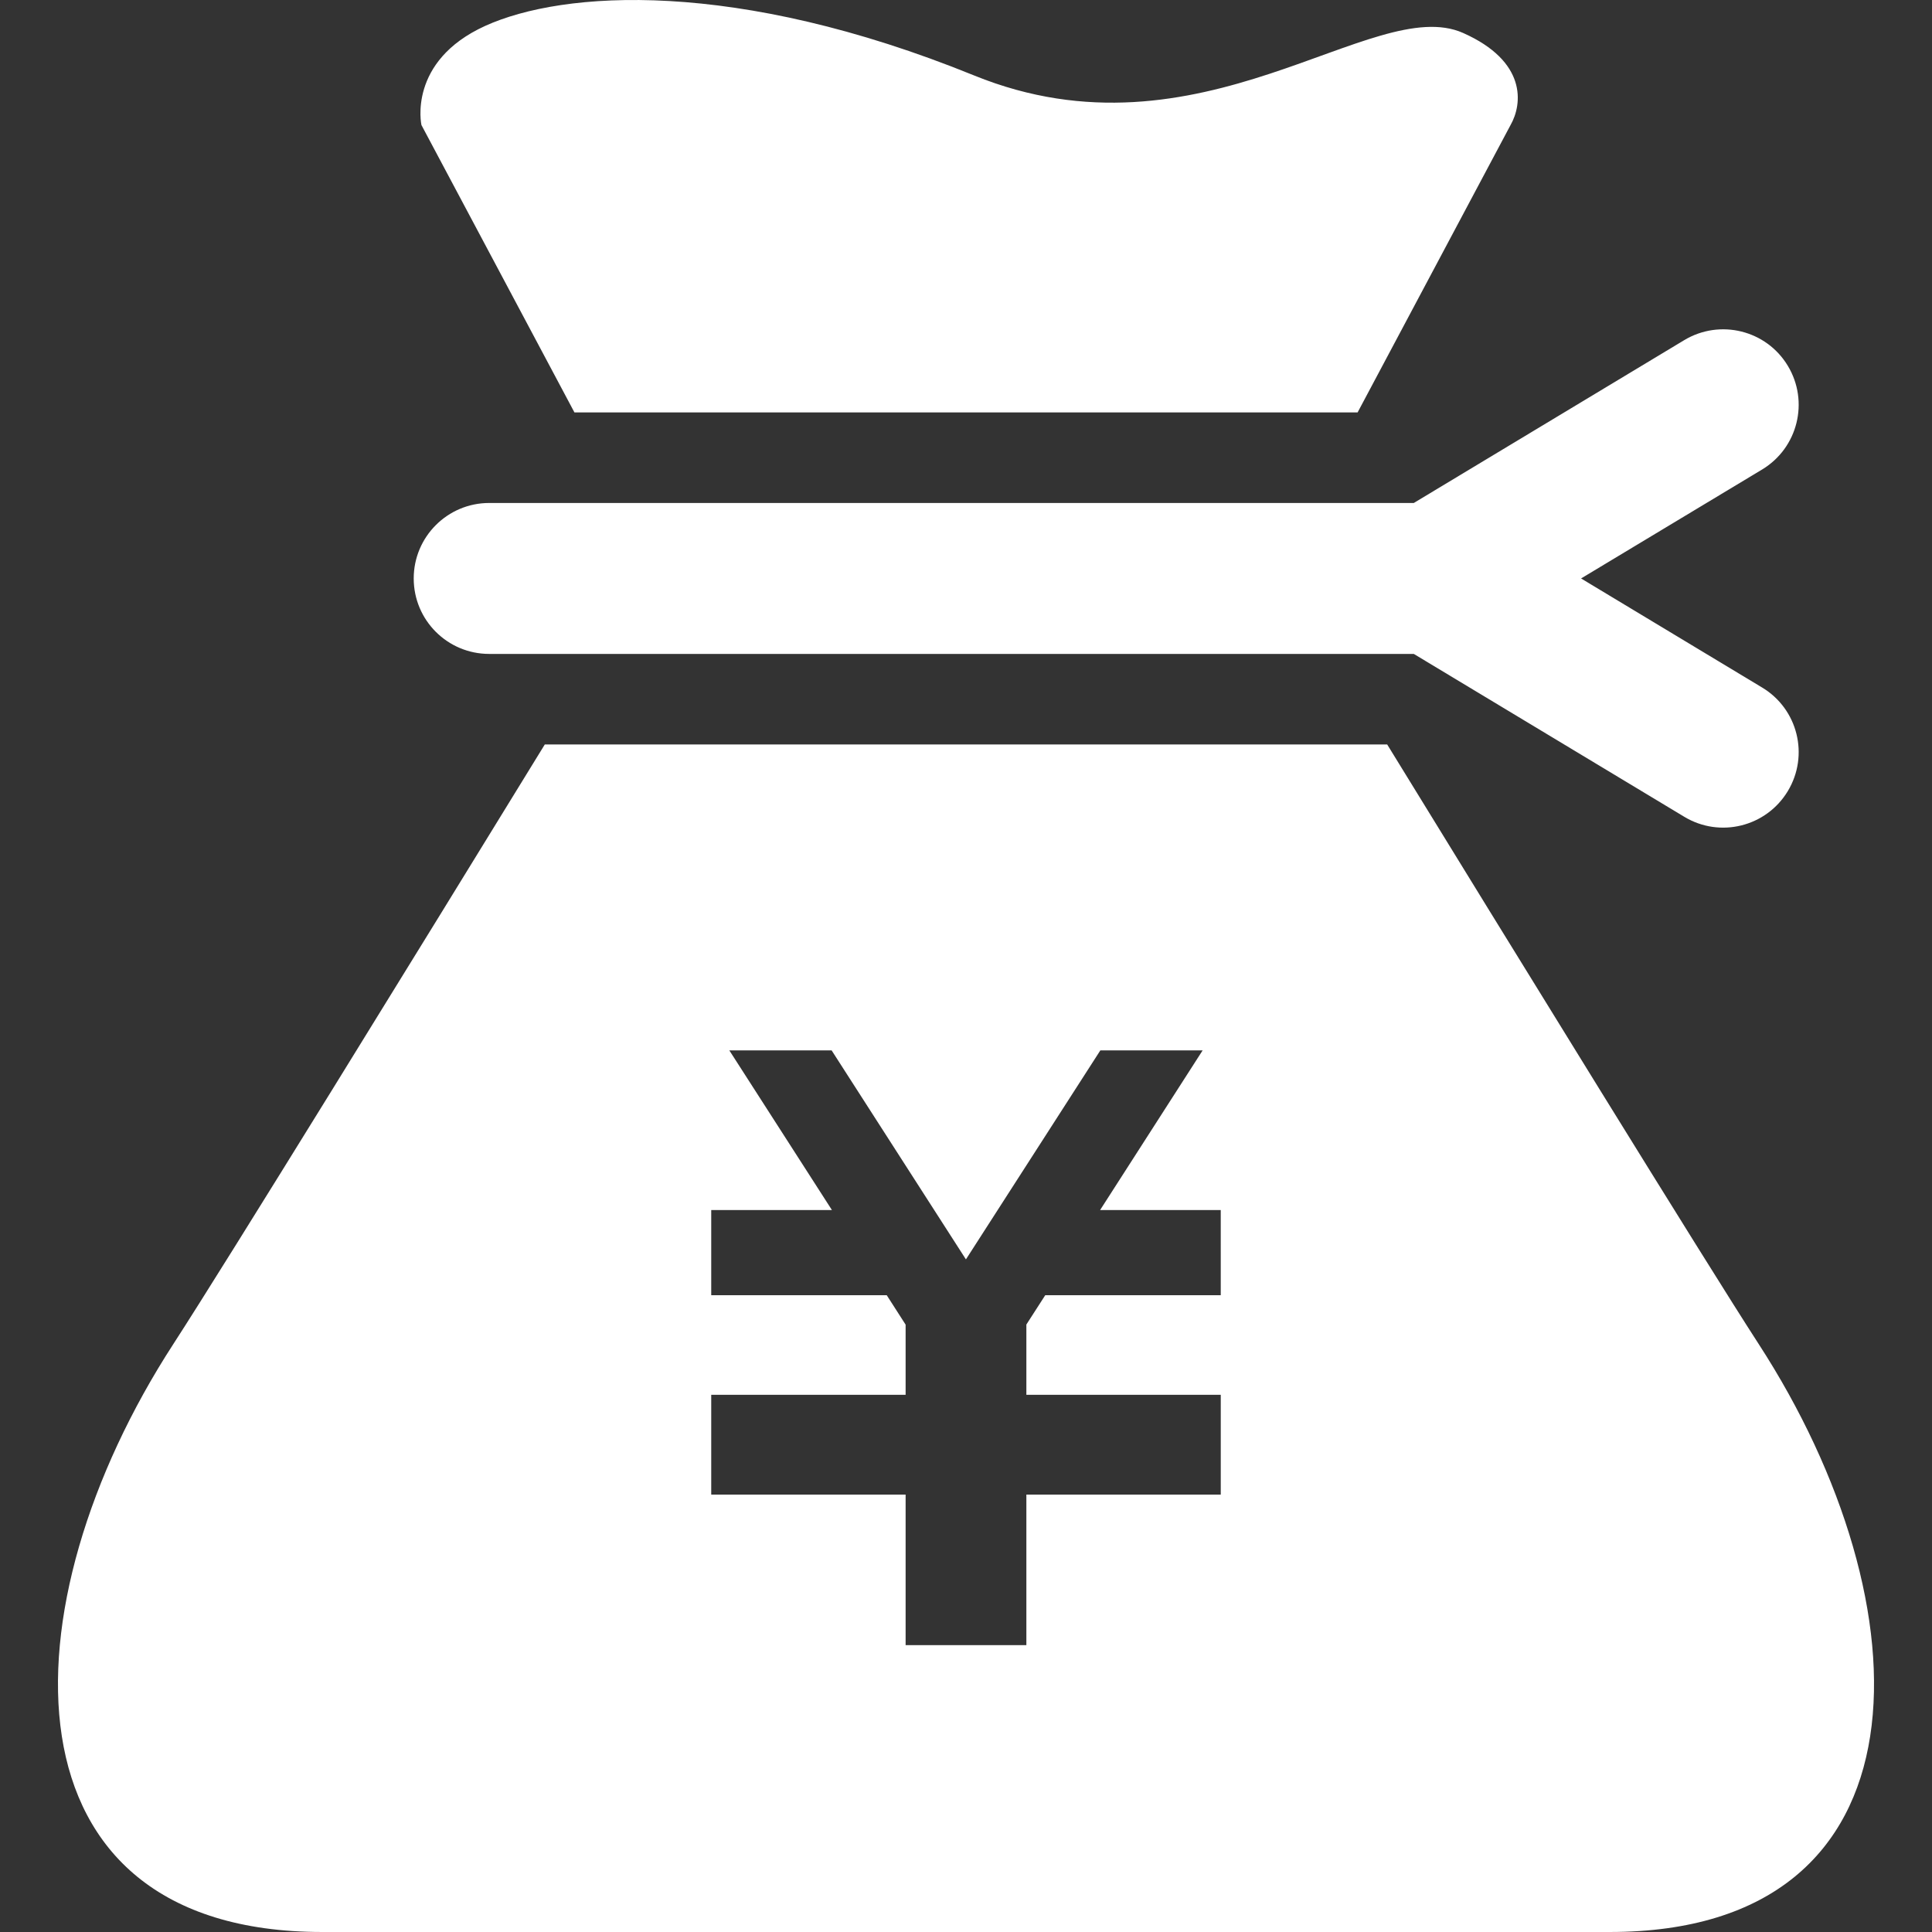
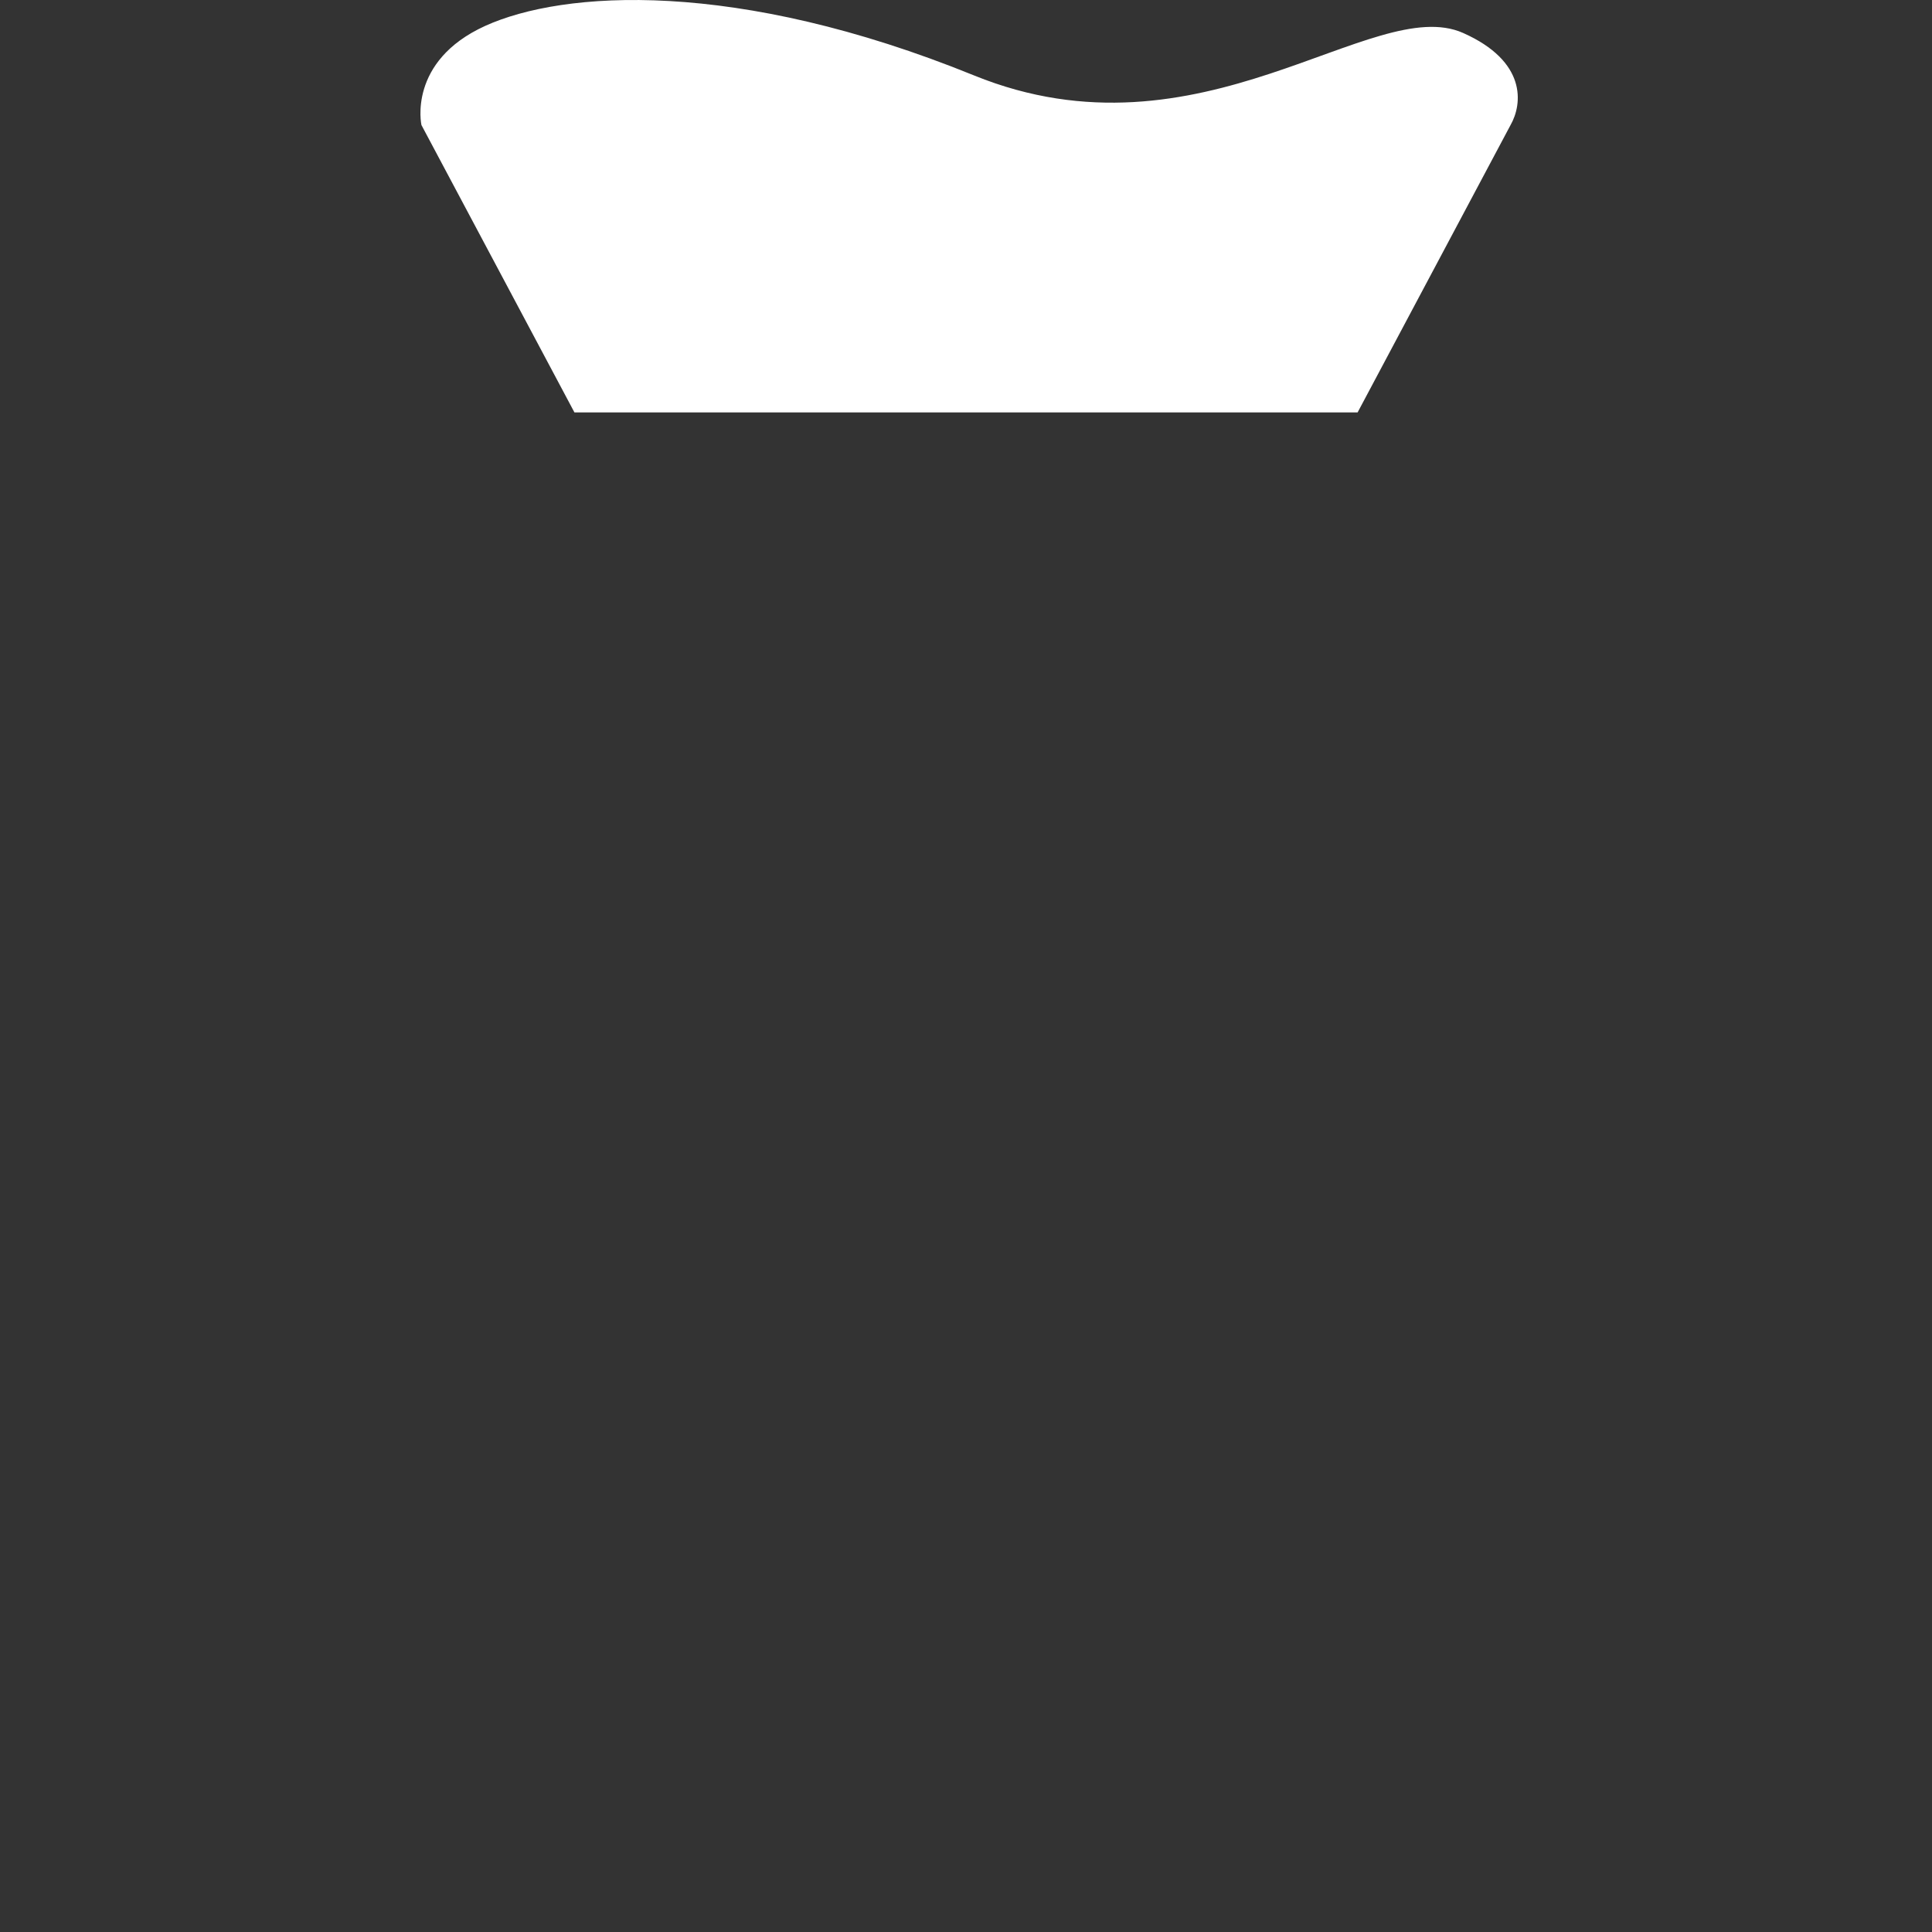
<svg xmlns="http://www.w3.org/2000/svg" version="1.1" id="_x32_" x="0px" y="0px" width="512px" height="512px" viewBox="0 0 512 512" style="width: 256px; height: 256px; opacity: 1;" xml:space="preserve">
  <rect x="0" y="0" width="512" height="512" fill="#333333" stroke="none" />
  <style type="text/css">

	.st0{fill:#4B4B4B;}

</style>
  <g>
    <path class="st0" d="M152.232,109.296h207.547l40.531-76.156c3.203-5.625,4.328-16.891-12.578-24.406   c-23.906-10.625-69.484,35.688-129.578,11.266C194.904-5.704,149.248-2.517,128.592,6.858   c-20.656,9.391-16.906,26.281-16.906,26.281L152.232,109.296z" style="fill: rgb(255, 255, 255);" />
-     <path class="st0" d="M466.982,182.202l-47.984-28.906l47.984-28.875c9.469-5.719,12.516-18,6.813-27.469   c-5.688-9.469-17.984-12.5-27.453-6.813l-71.672,43.156H129.639c-11.047,0-20,8.969-20,20c0,11.063,8.953,20,20,20H374.67   l71.672,43.156c9.469,5.719,21.75,2.656,27.453-6.813S476.451,187.89,466.982,182.202z" style="fill: rgb(255, 255, 255);" />
-     <path class="st0" d="M466.045,356.14c-13.906-21.438-65.219-104.781-98.422-158.844h-223.25   c-33.188,54.063-84.5,137.406-98.406,158.844C0.889,425.608-0.986,511.999,85.404,511.999h341.203   C512.982,511.999,511.107,425.608,466.045,356.14z M323.514,343.249h-46.516l-5,7.766v18.625h51.516v0.063v22.594v3.781h-51.516   v39.906h-32v-39.906h-51.516v-3.781v-22.594v-0.063h51.516v-18.594l-5-7.797h-46.516v-22.578h31.984l-27.188-42.313h27.109   l35.594,55.391l35.625-55.391h27.109l-27.172,42.313h31.969V343.249z" style="fill: rgb(255, 255, 255);" />
  </g>
</svg>